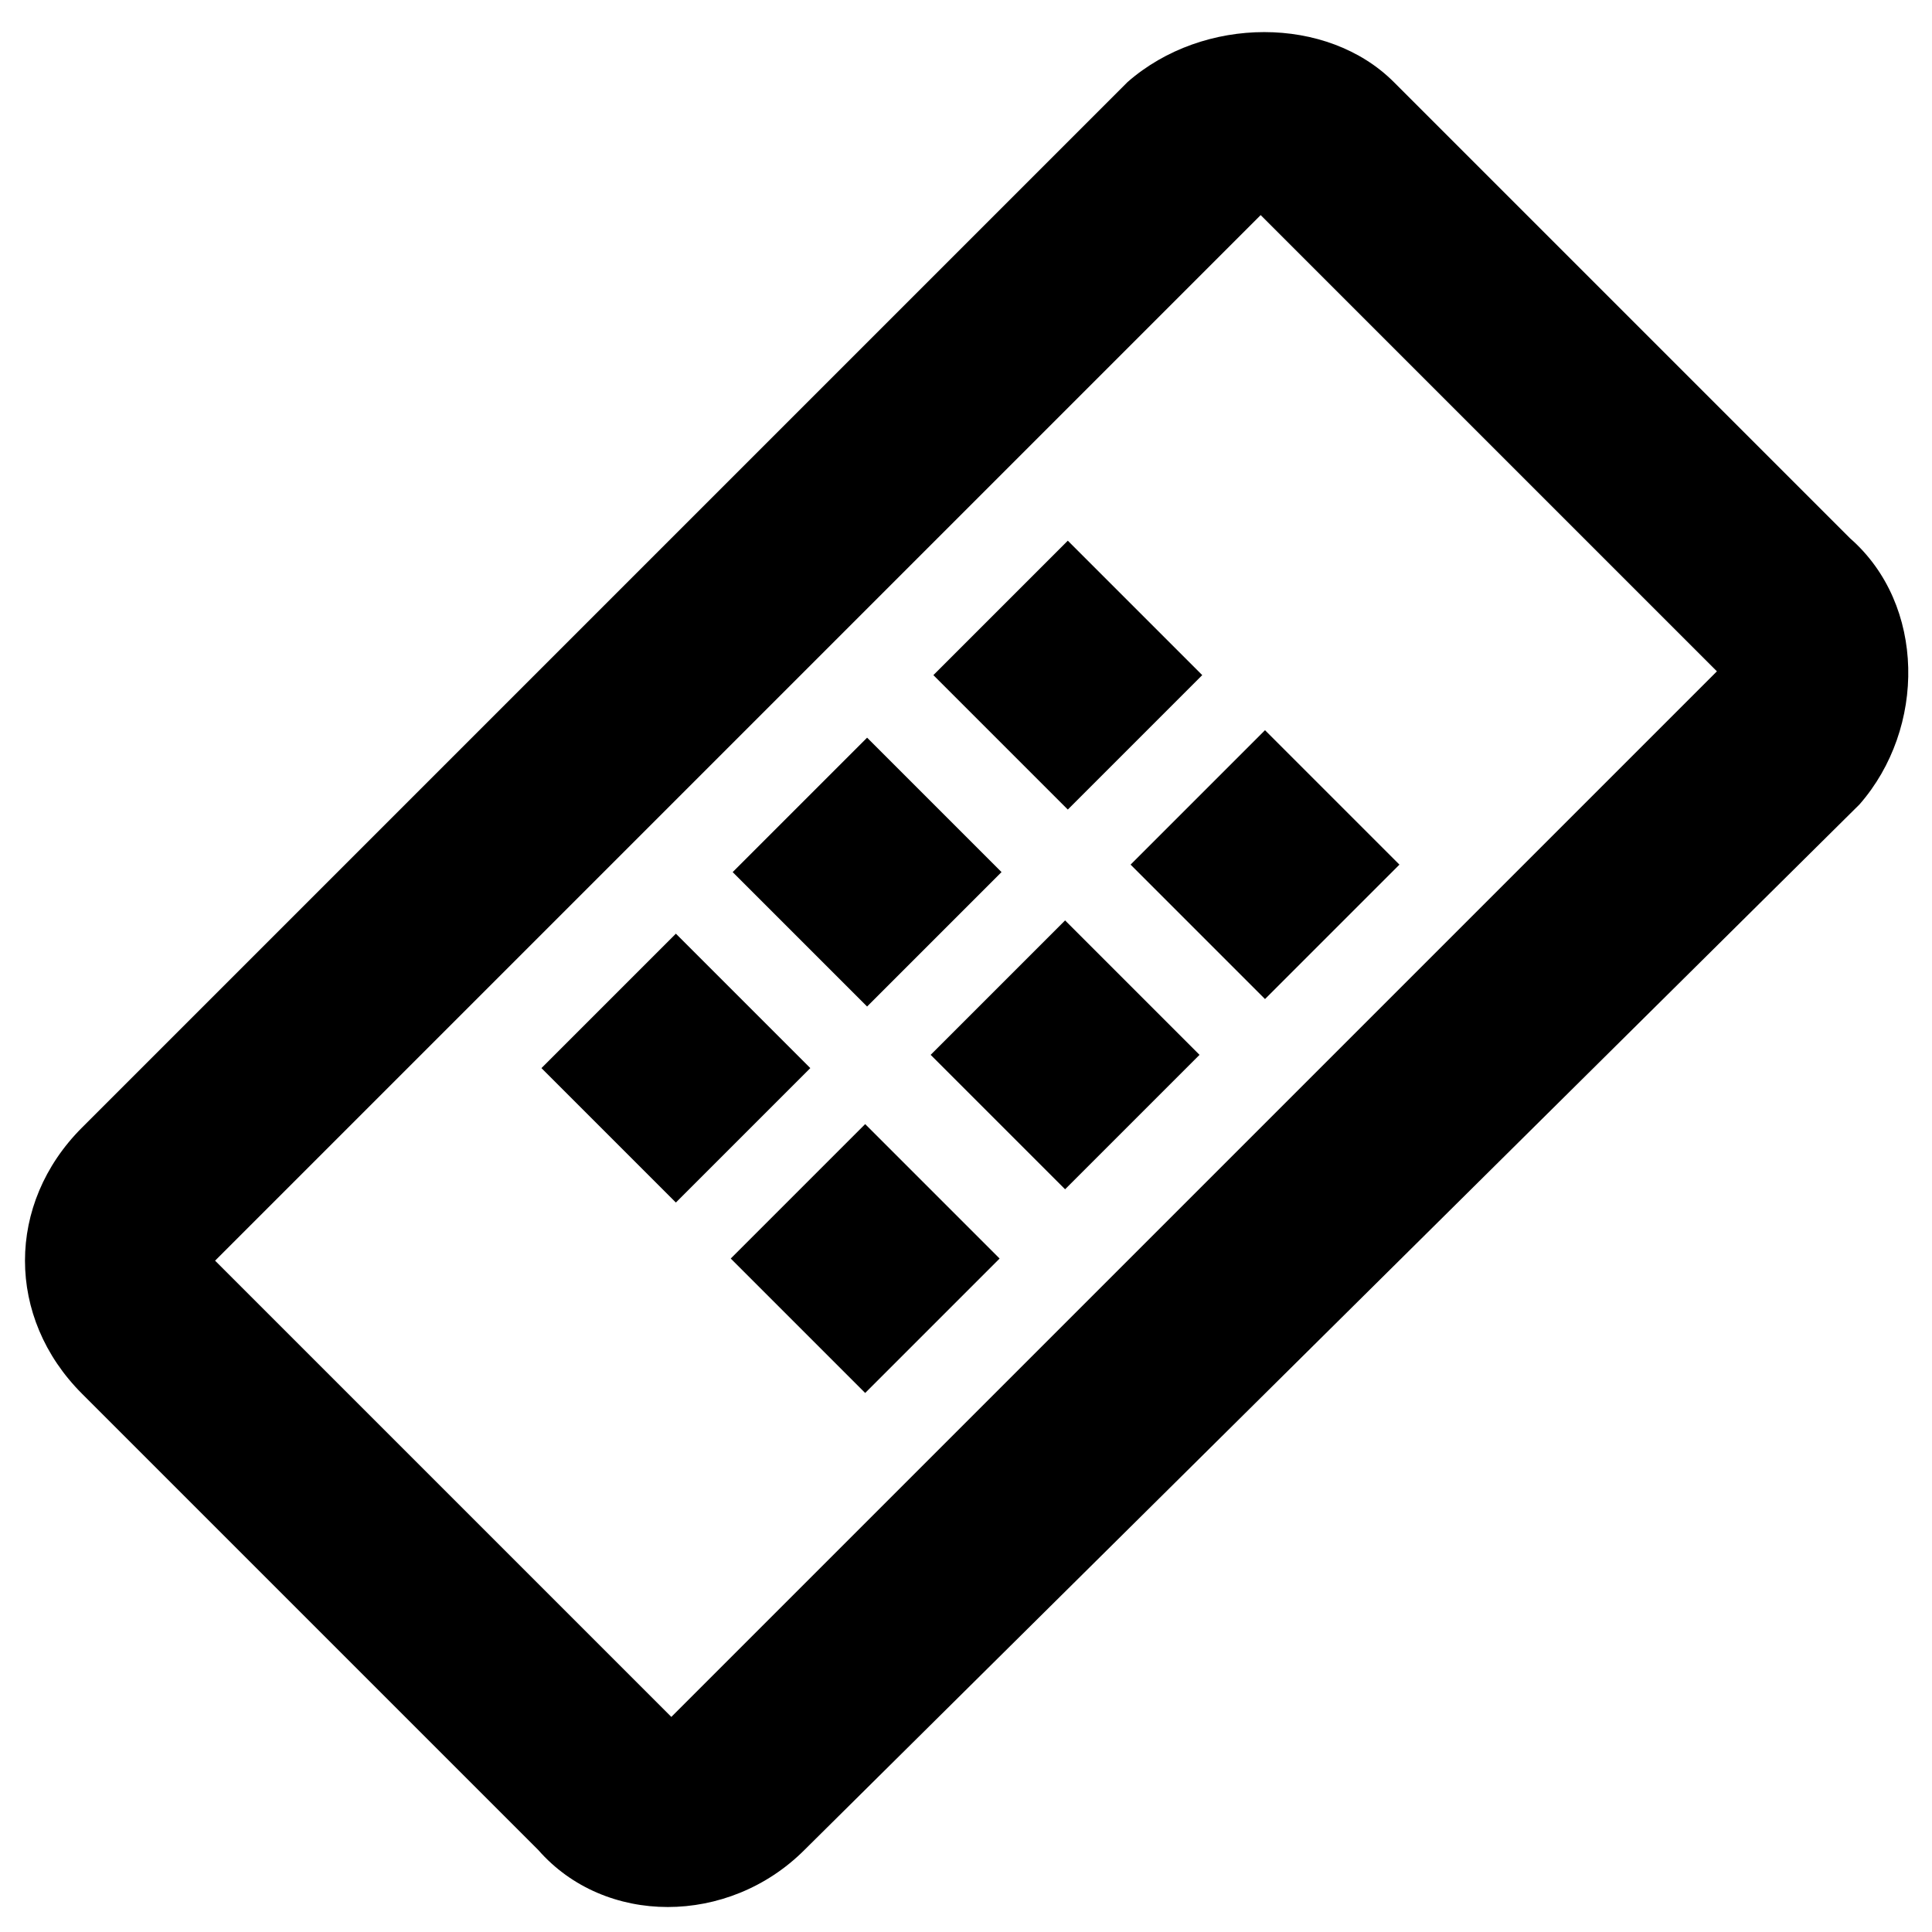
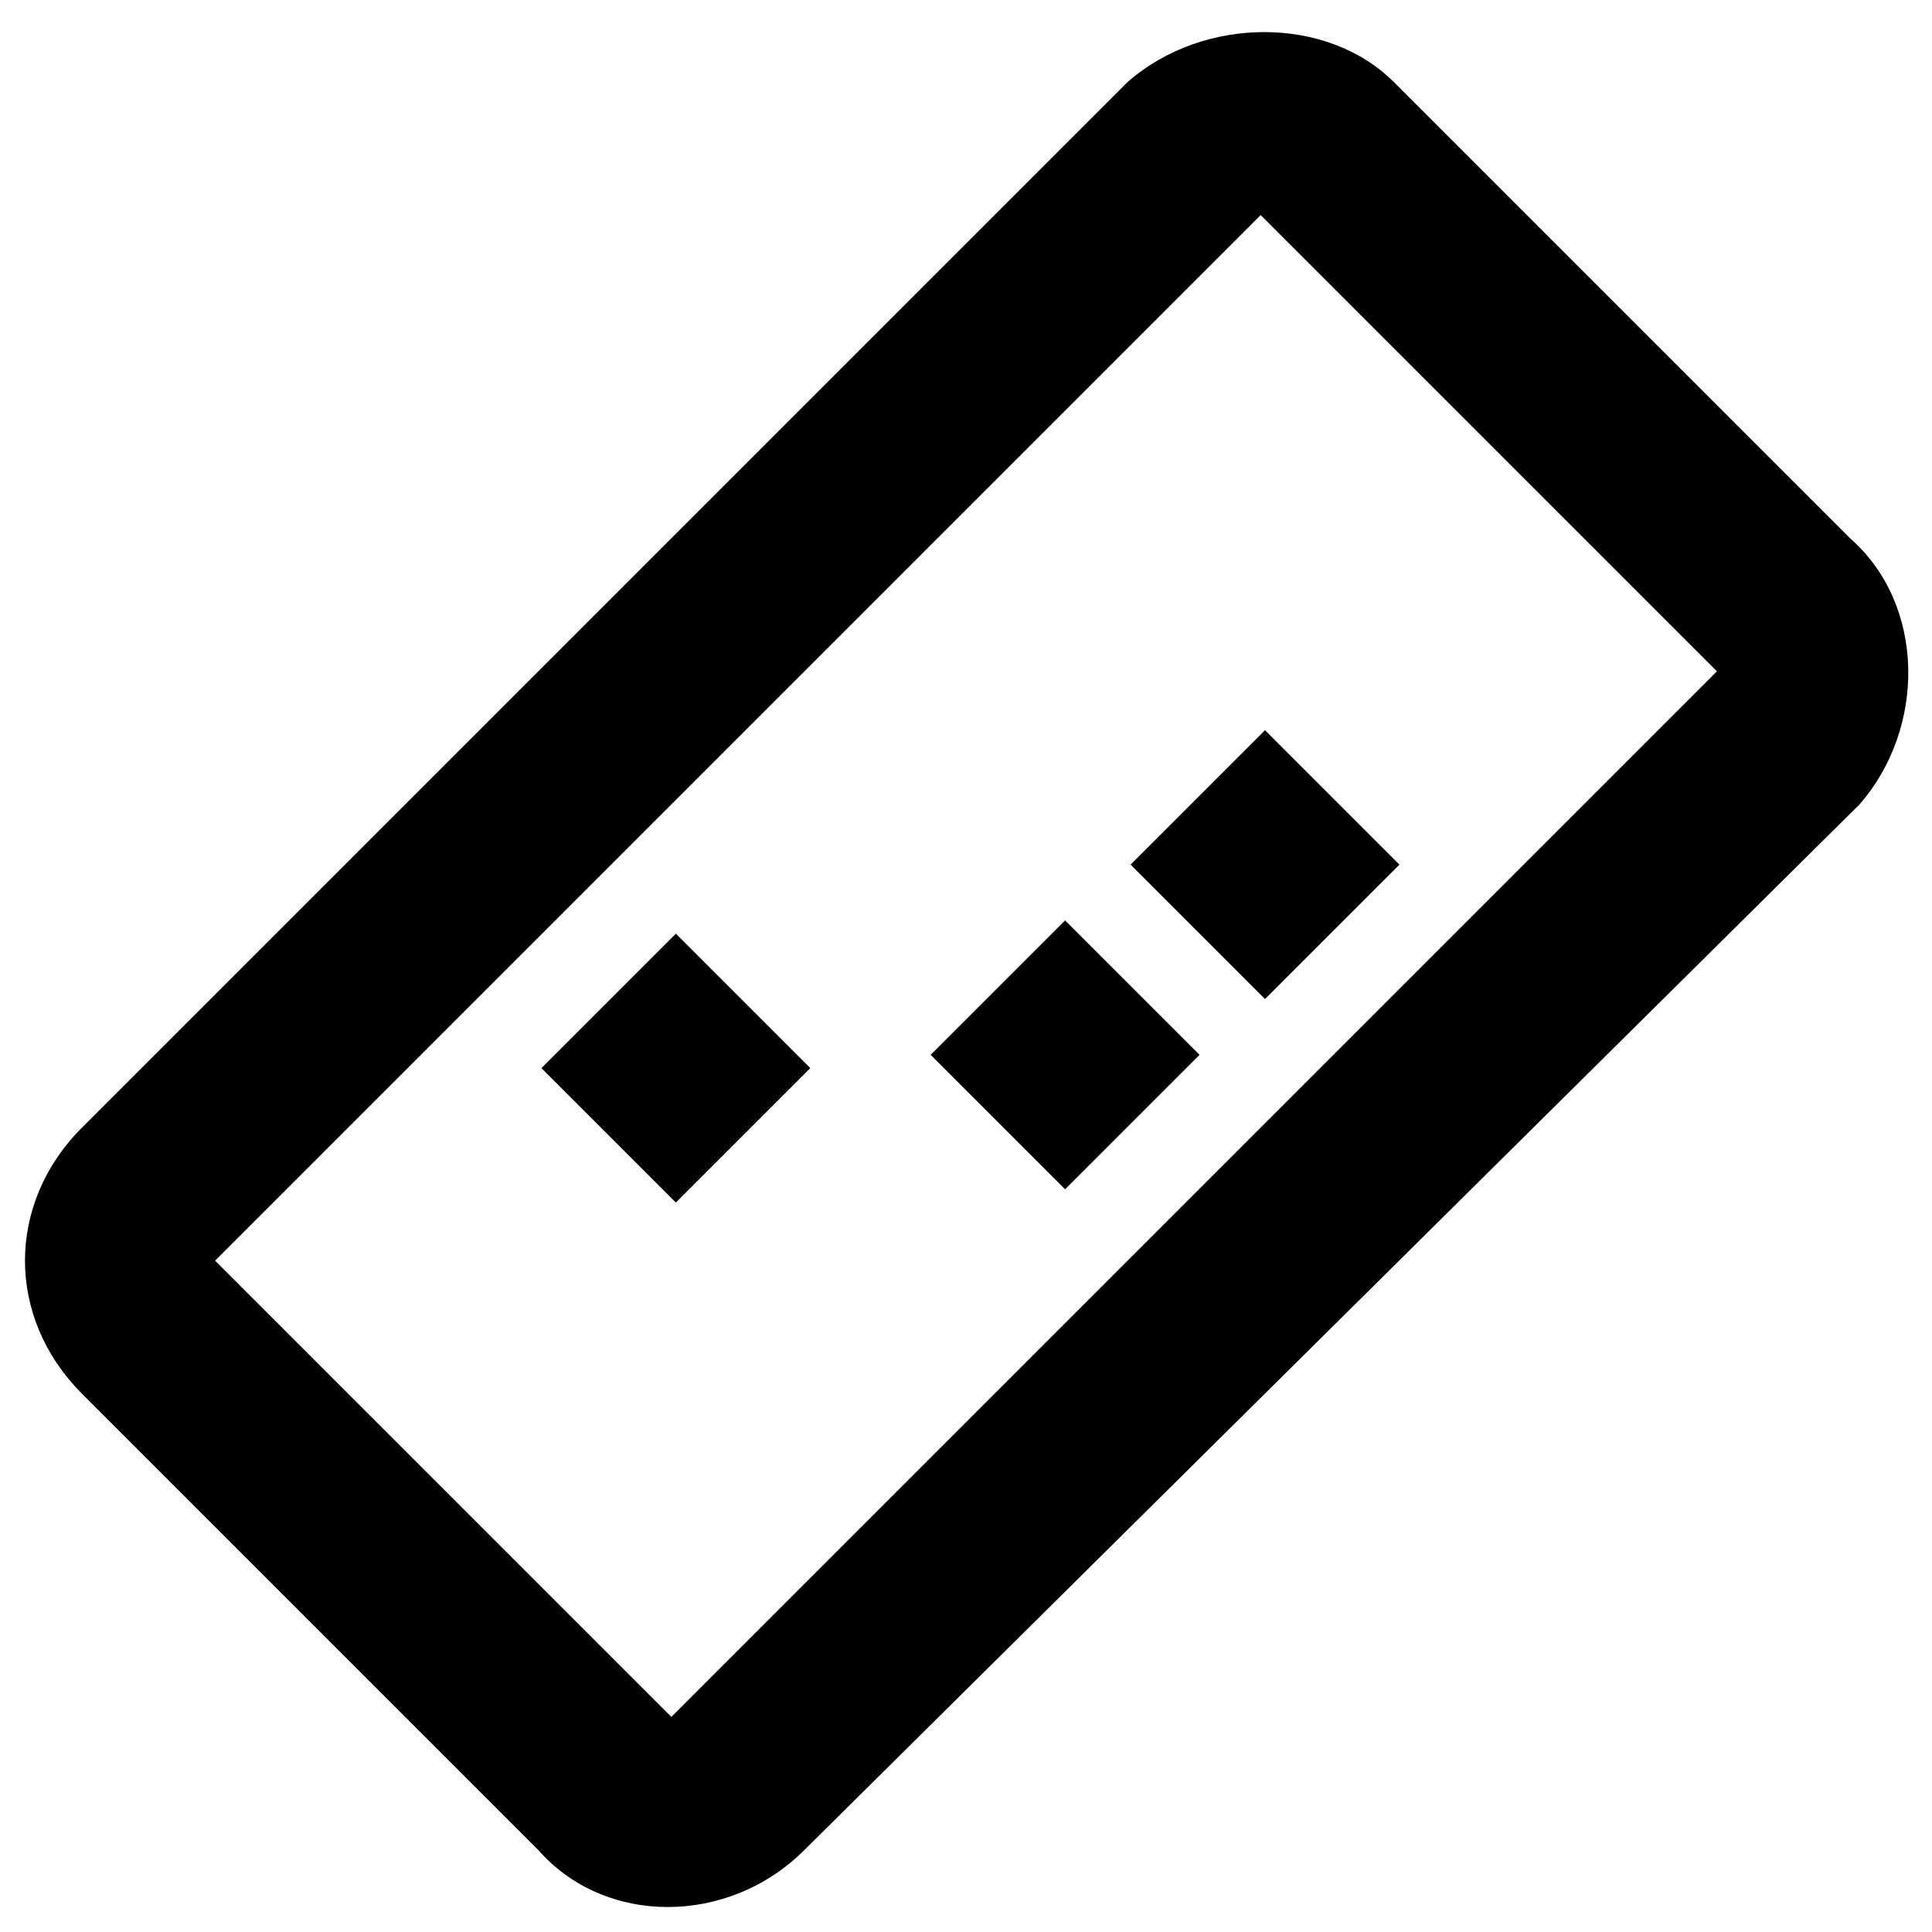
<svg xmlns="http://www.w3.org/2000/svg" fill="#000000" width="800px" height="800px" version="1.1" viewBox="144 144 512 512">
  <g>
-     <path d="m373.28 513.15-35.625-35.625 35.625-35.625 35.625 35.625z" />
    <path d="m287.49 427.06 35.625-35.625 35.625 35.625-35.625 35.625z" />
    <path d="m426.26 459.17-35.625-35.625 35.625-35.625 35.625 35.625z" />
-     <path d="m373.79 339.49 35.625 35.625-35.625 35.625-35.625-35.625z" />
    <path d="m479.24 408.76-35.625-35.625 35.625-35.625 35.625 35.625z" />
-     <path d="m426.98 287.29 35.625 35.625-35.625 35.625-35.625-35.625z" />
    <path d="m634.27 286.64-120.91-120.91c-17.633-17.633-50.383-17.633-70.535 0l-277.09 277.09c-20.152 20.152-20.152 50.383 0 70.535l120.91 120.91c17.633 20.152 50.383 20.152 70.535 0l279.61-277.09c17.633-20.152 17.633-52.902-2.519-70.535zm-312.36 312.36-120.91-120.91 277.09-277.09 120.91 120.91z" />
  </g>
</svg>